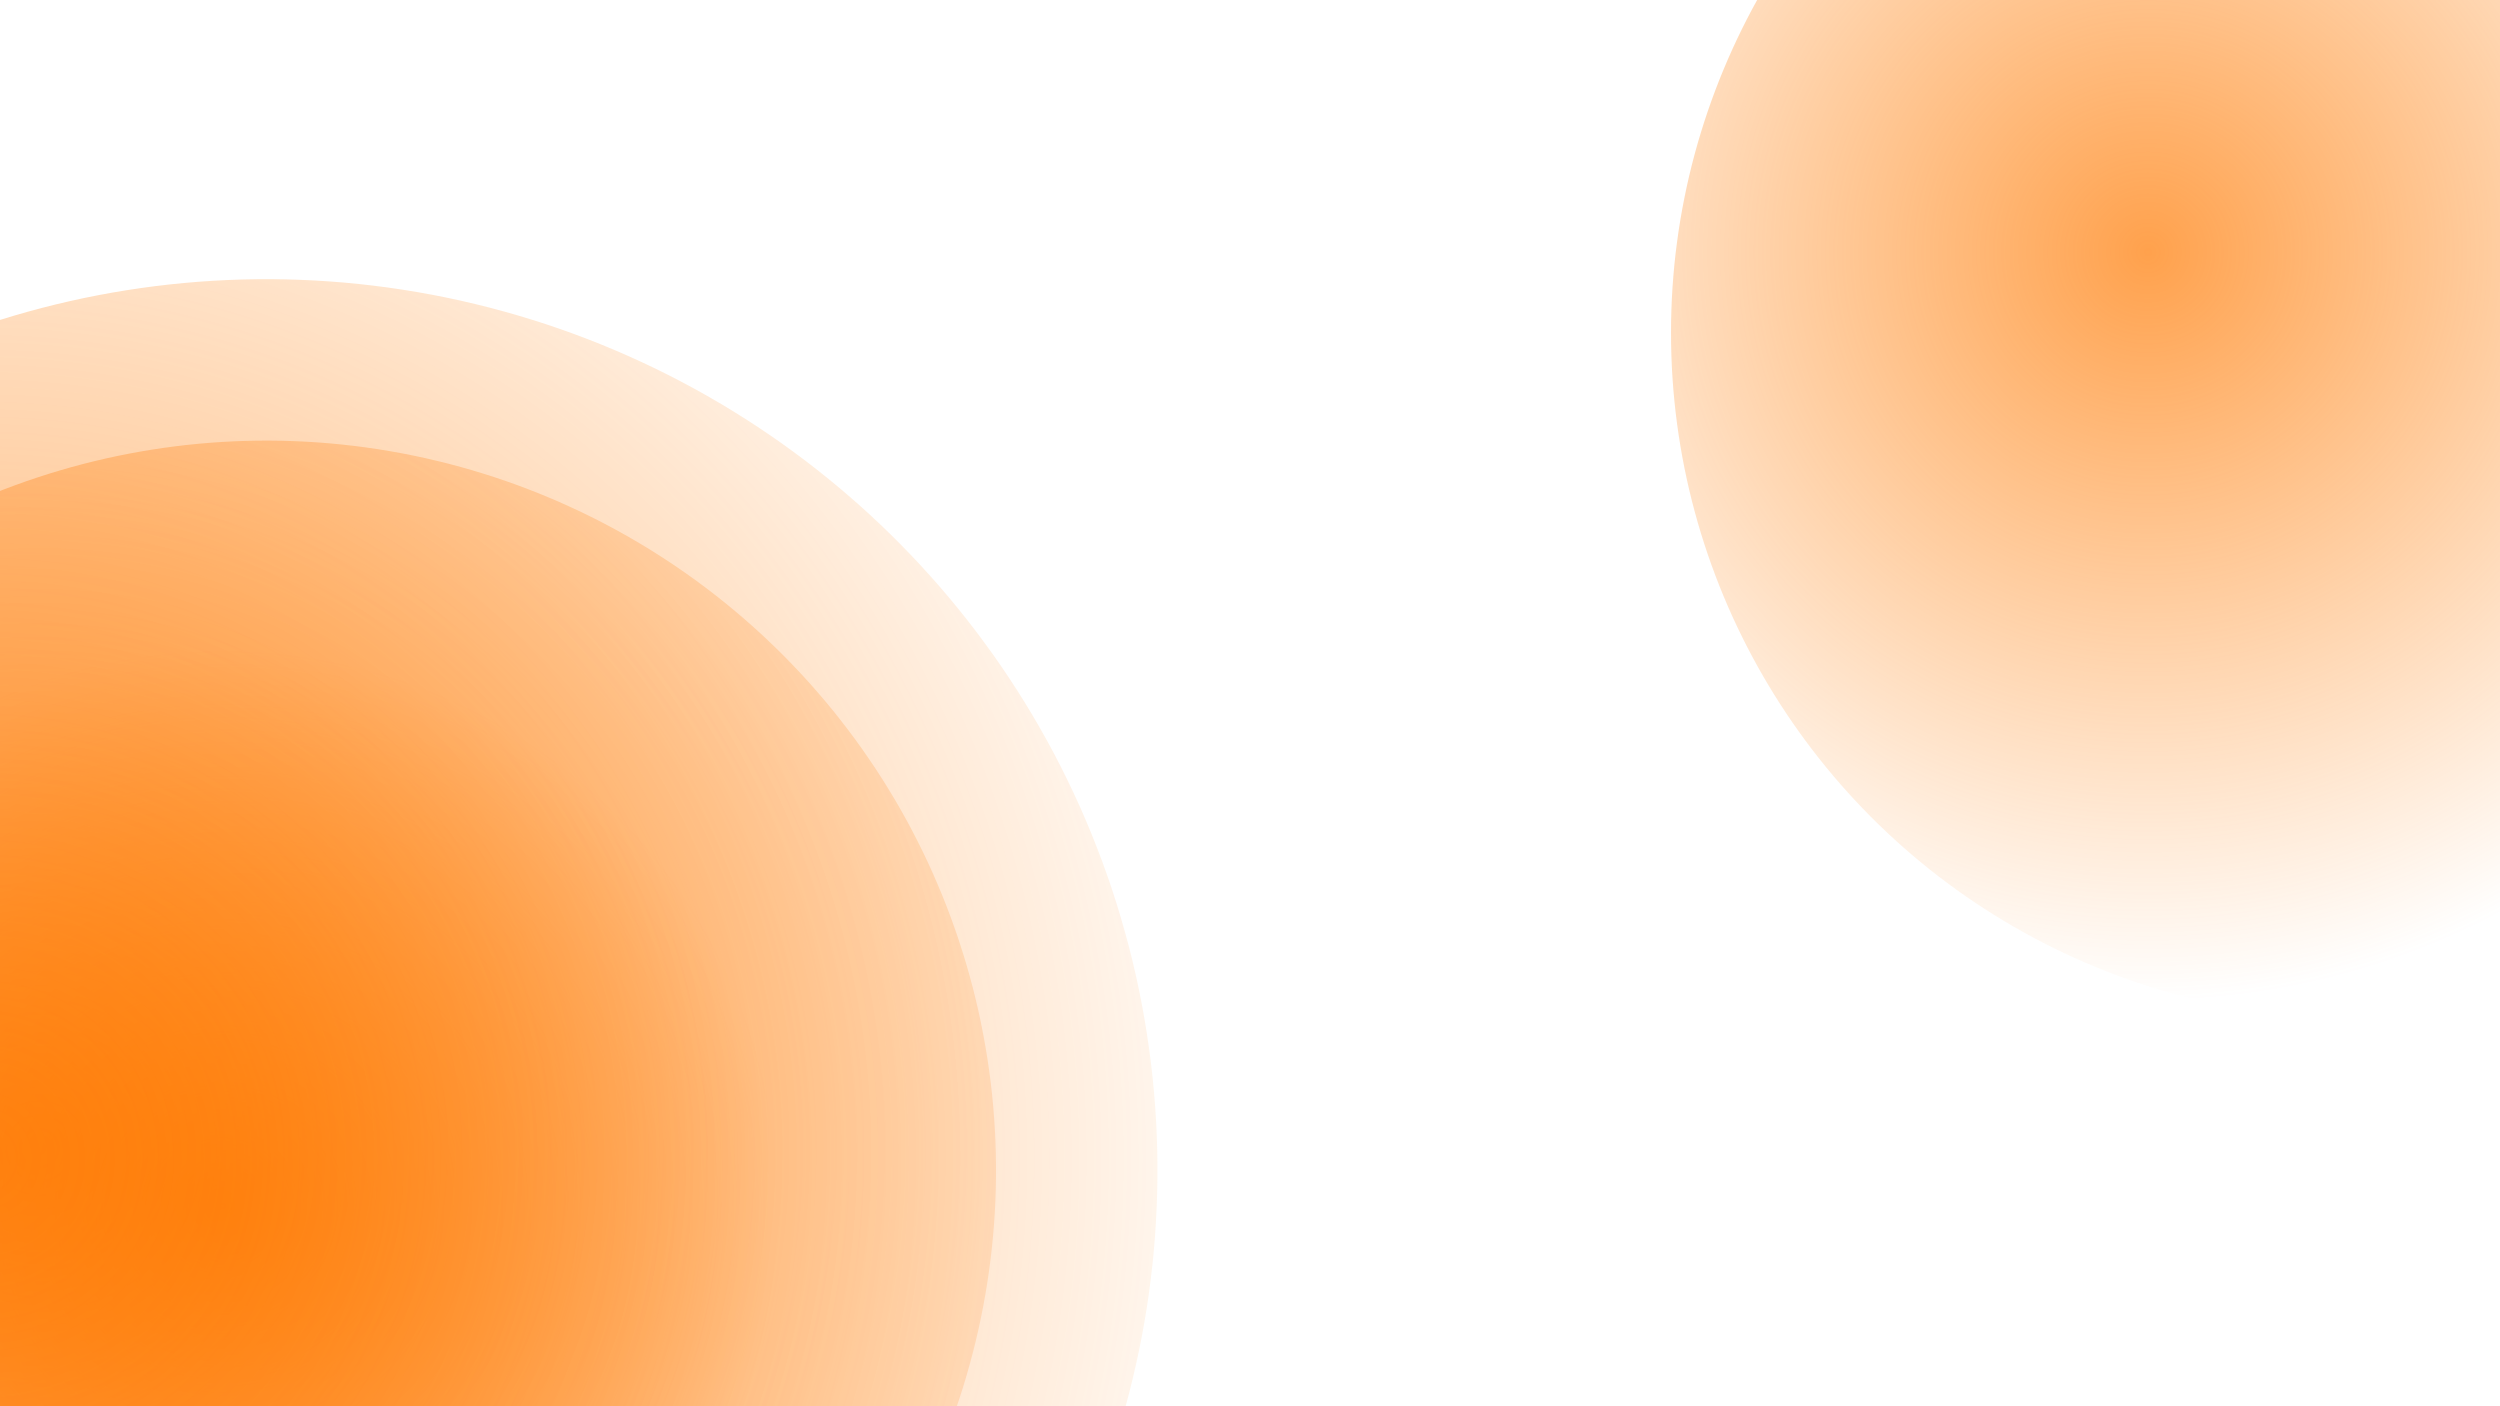
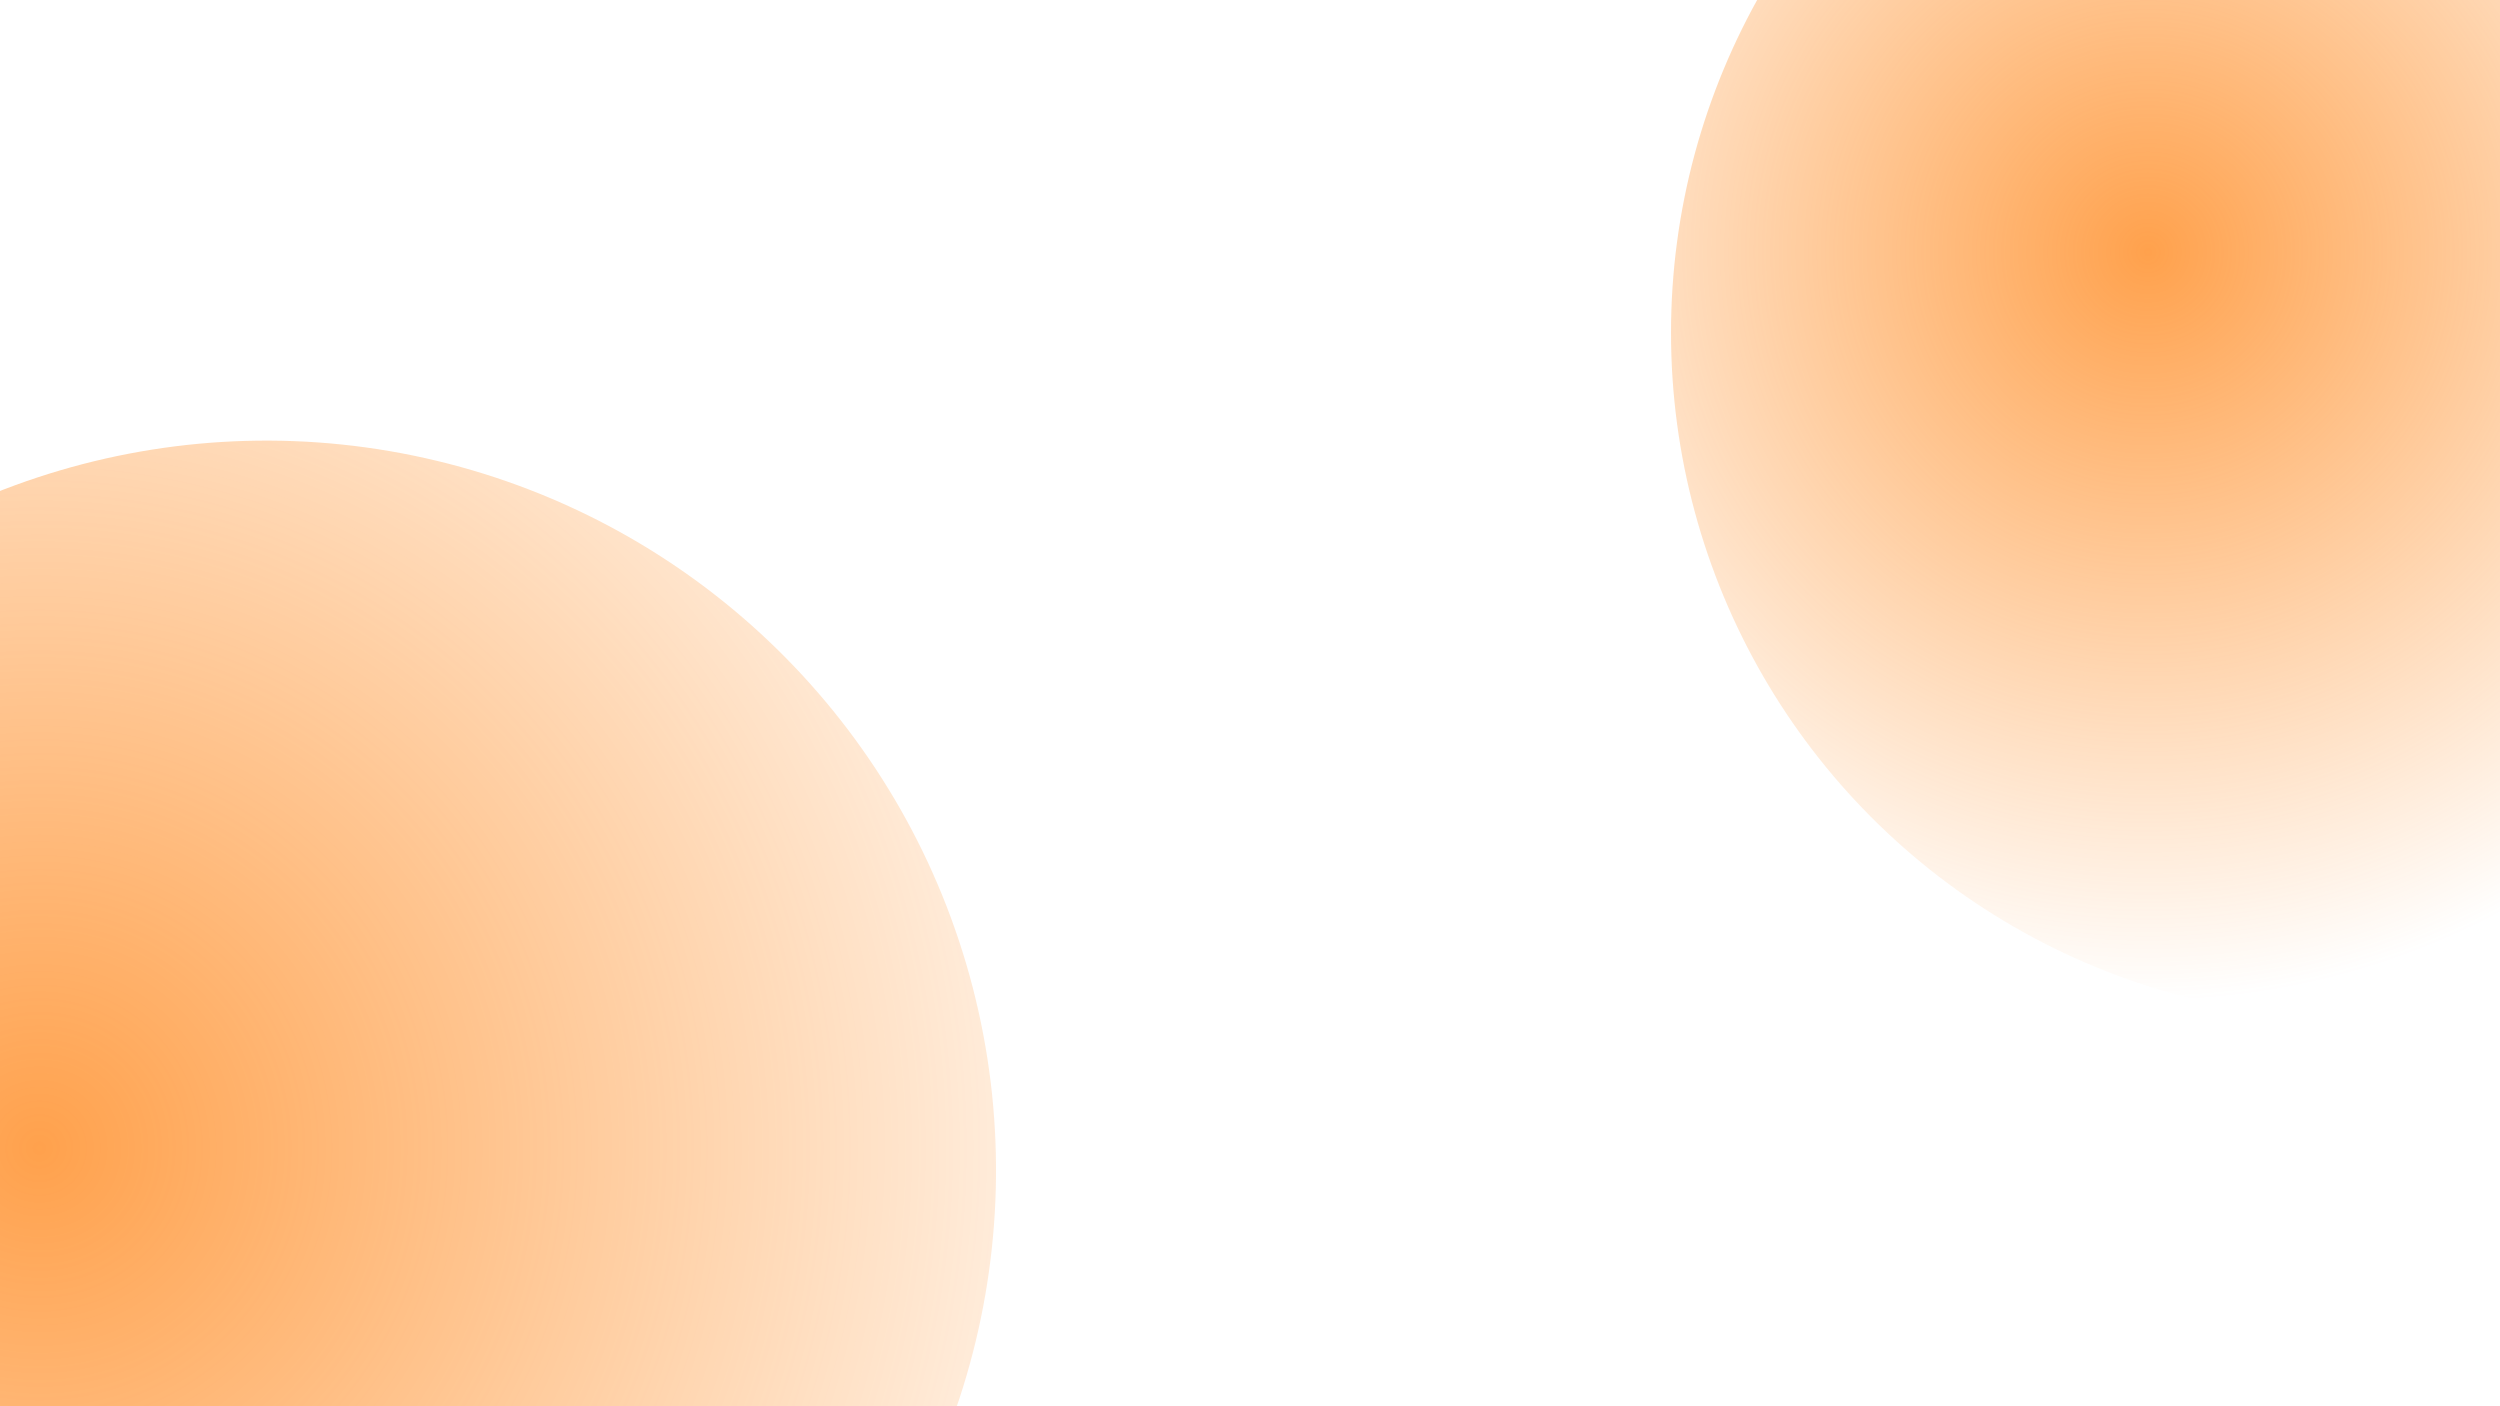
<svg xmlns="http://www.w3.org/2000/svg" width="1600" height="900" fill="none">
  <circle cx="1508.45" cy="213" r="439" fill="url(#a)" />
-   <circle cx="170.452" cy="748.999" r="467" fill="url(#b)" transform="rotate(-16.449 170.452 748.999)" />
  <circle cx="170.452" cy="748.999" r="467" fill="url(#c)" transform="rotate(-16.449 170.452 748.999)" />
-   <circle cx="170.453" cy="749" r="570.306" fill="url(#d)" transform="rotate(-16.449 170.453 749)" />
  <defs>
    <radialGradient id="a" cx="0" cy="0" r="1" gradientTransform="rotate(138.019 657.008 344.445) scale(944.071)" gradientUnits="userSpaceOnUse">
      <stop stop-color="#FF7A01" stop-opacity=".3" />
      <stop offset="0" stop-color="#FF7900" stop-opacity=".7" />
      <stop offset=".51" stop-color="#FF7A00" stop-opacity="0" />
    </radialGradient>
    <radialGradient id="b" cx="0" cy="0" r="1" gradientTransform="rotate(177.599 61.132 383.712) scale(697.933)" gradientUnits="userSpaceOnUse">
      <stop stop-color="#FF7A01" stop-opacity=".3" />
      <stop offset="0" stop-color="#FF7900" stop-opacity=".7" />
      <stop offset=".51" stop-color="#FF7A00" stop-opacity="0" />
    </radialGradient>
    <radialGradient id="c" cx="0" cy="0" r="1" gradientTransform="rotate(139.824 -112.183 352.222) scale(1553.72)" gradientUnits="userSpaceOnUse">
      <stop stop-color="#FF7A01" stop-opacity=".3" />
      <stop offset="0" stop-color="#FF7900" stop-opacity=".7" />
      <stop offset=".51" stop-color="#FF7A00" stop-opacity="0" />
    </radialGradient>
    <radialGradient id="d" cx="0" cy="0" r="1" gradientTransform="rotate(141.242 -120.796 340.413) scale(1653.58)" gradientUnits="userSpaceOnUse">
      <stop stop-color="#FF7A01" stop-opacity=".3" />
      <stop offset="0" stop-color="#FF7900" stop-opacity=".7" />
      <stop offset=".51" stop-color="#FF7A00" stop-opacity="0" />
    </radialGradient>
  </defs>
</svg>